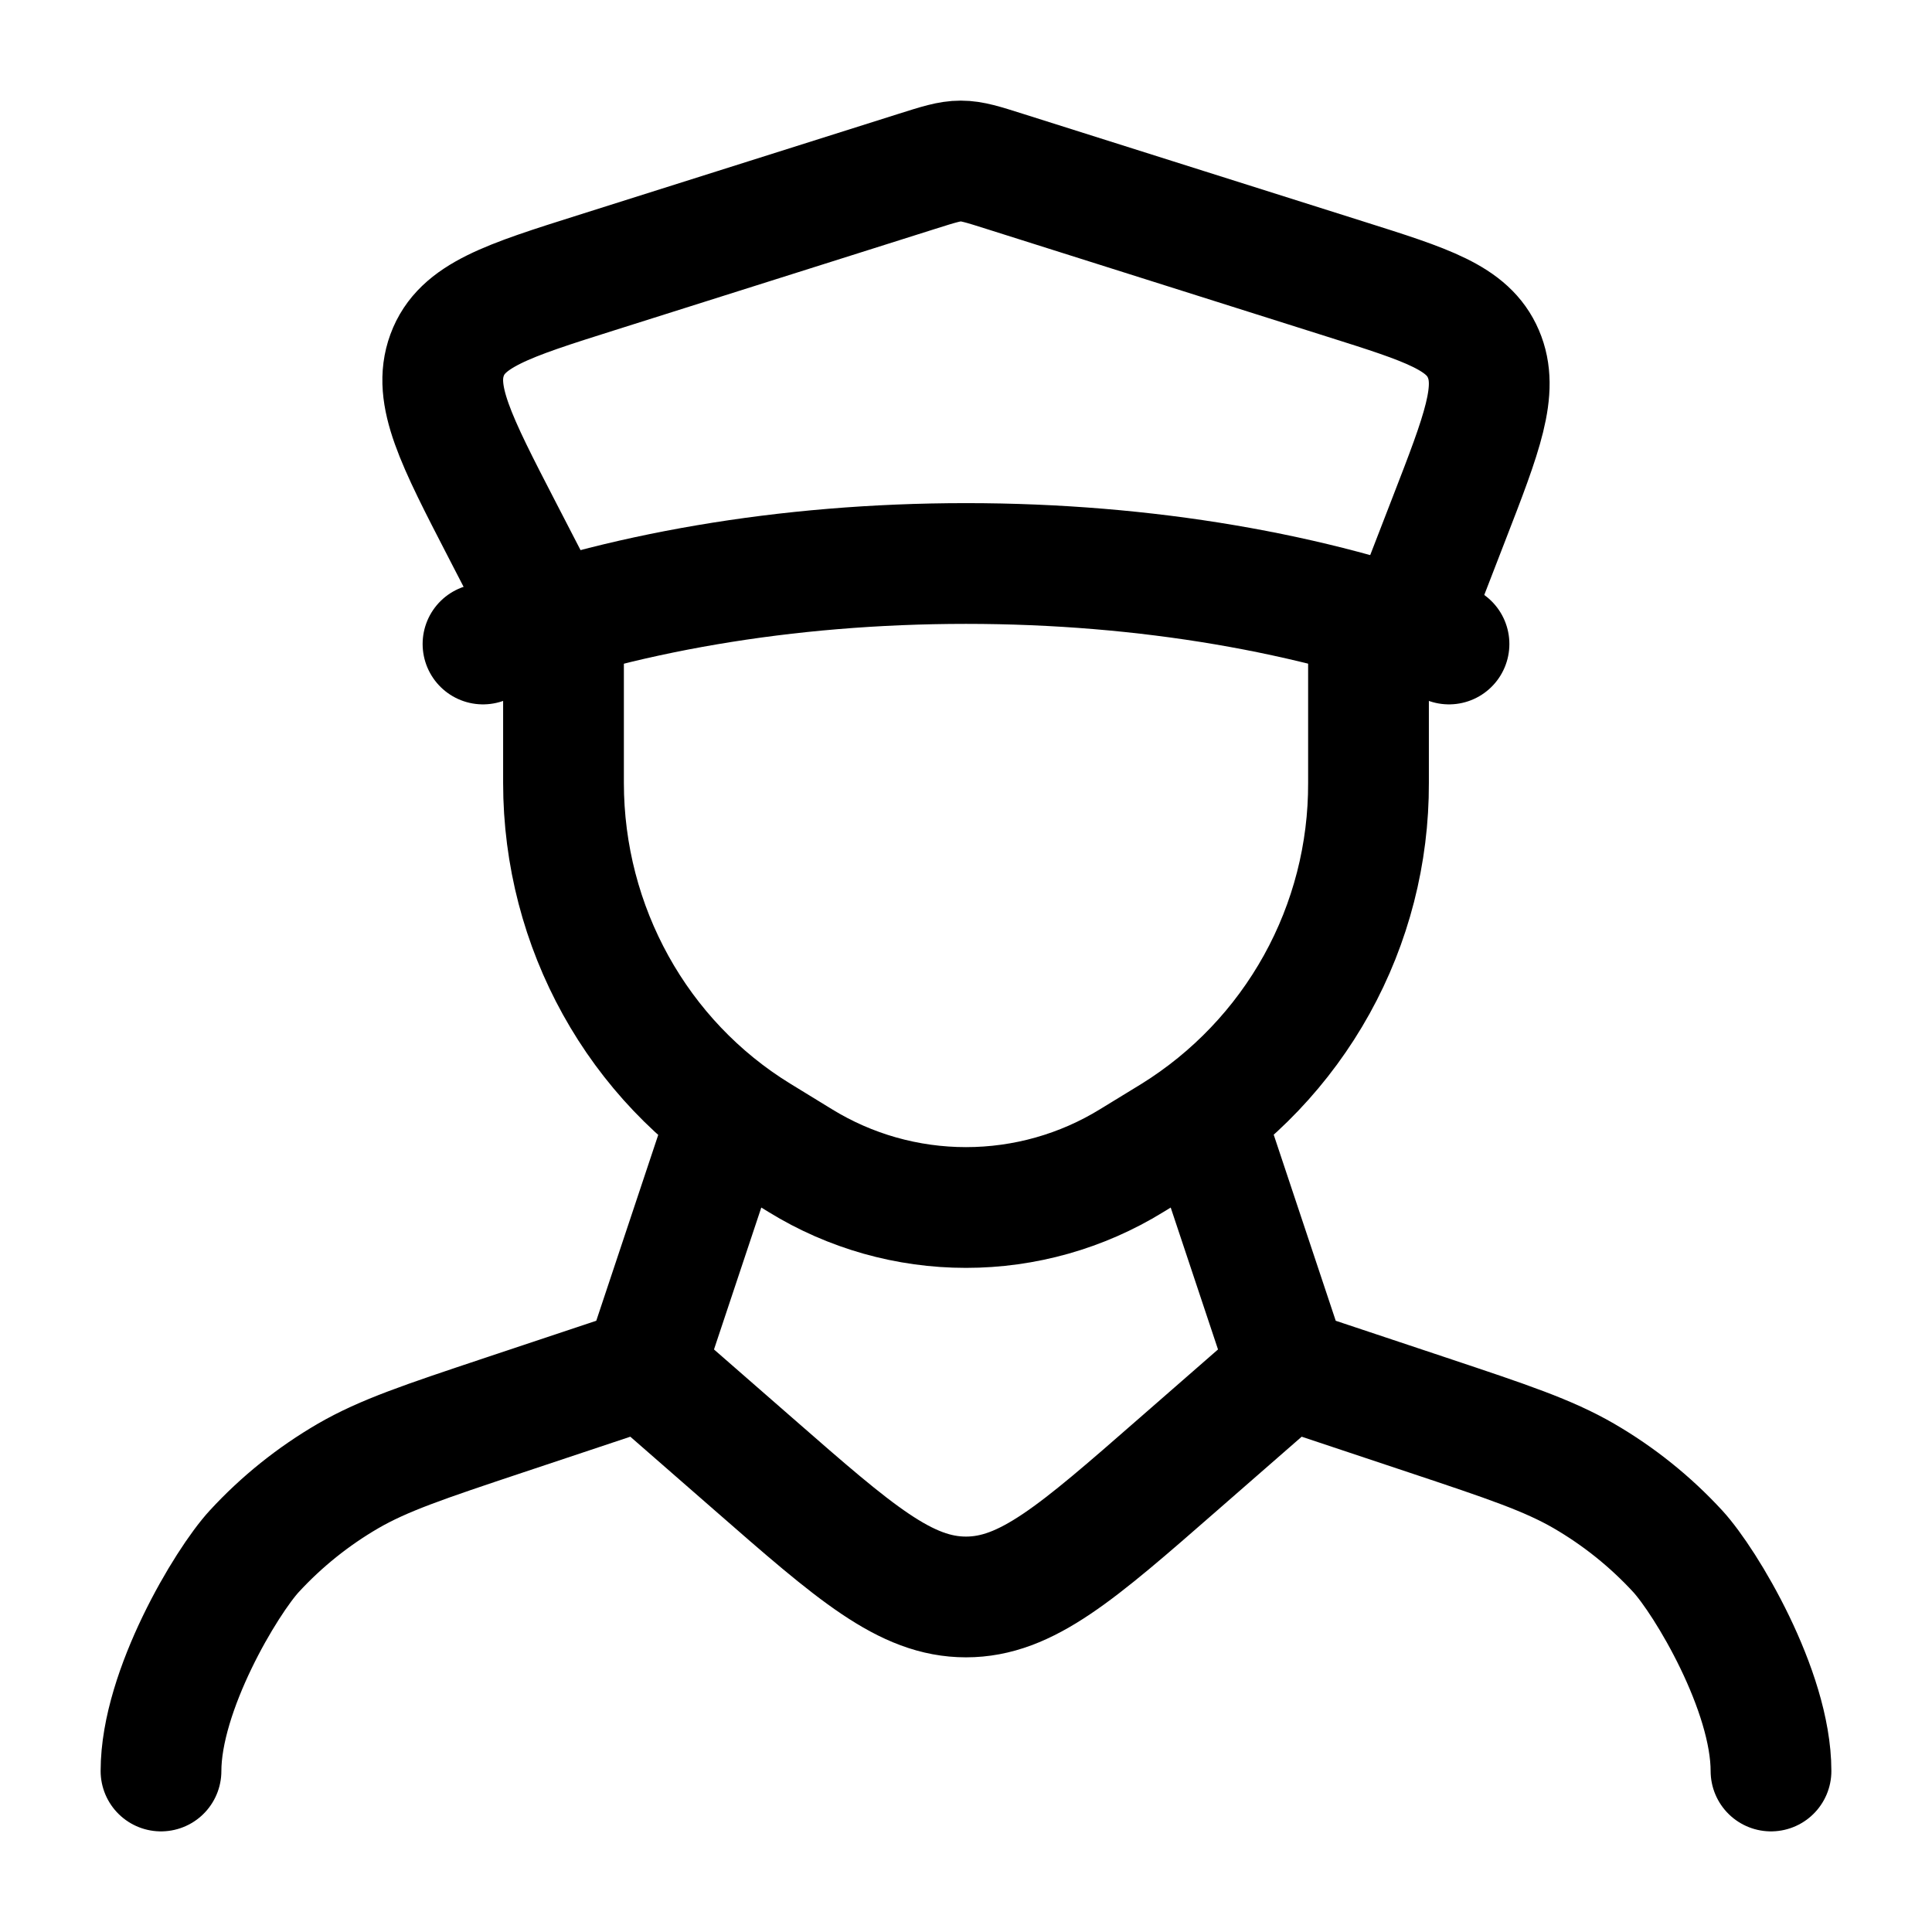
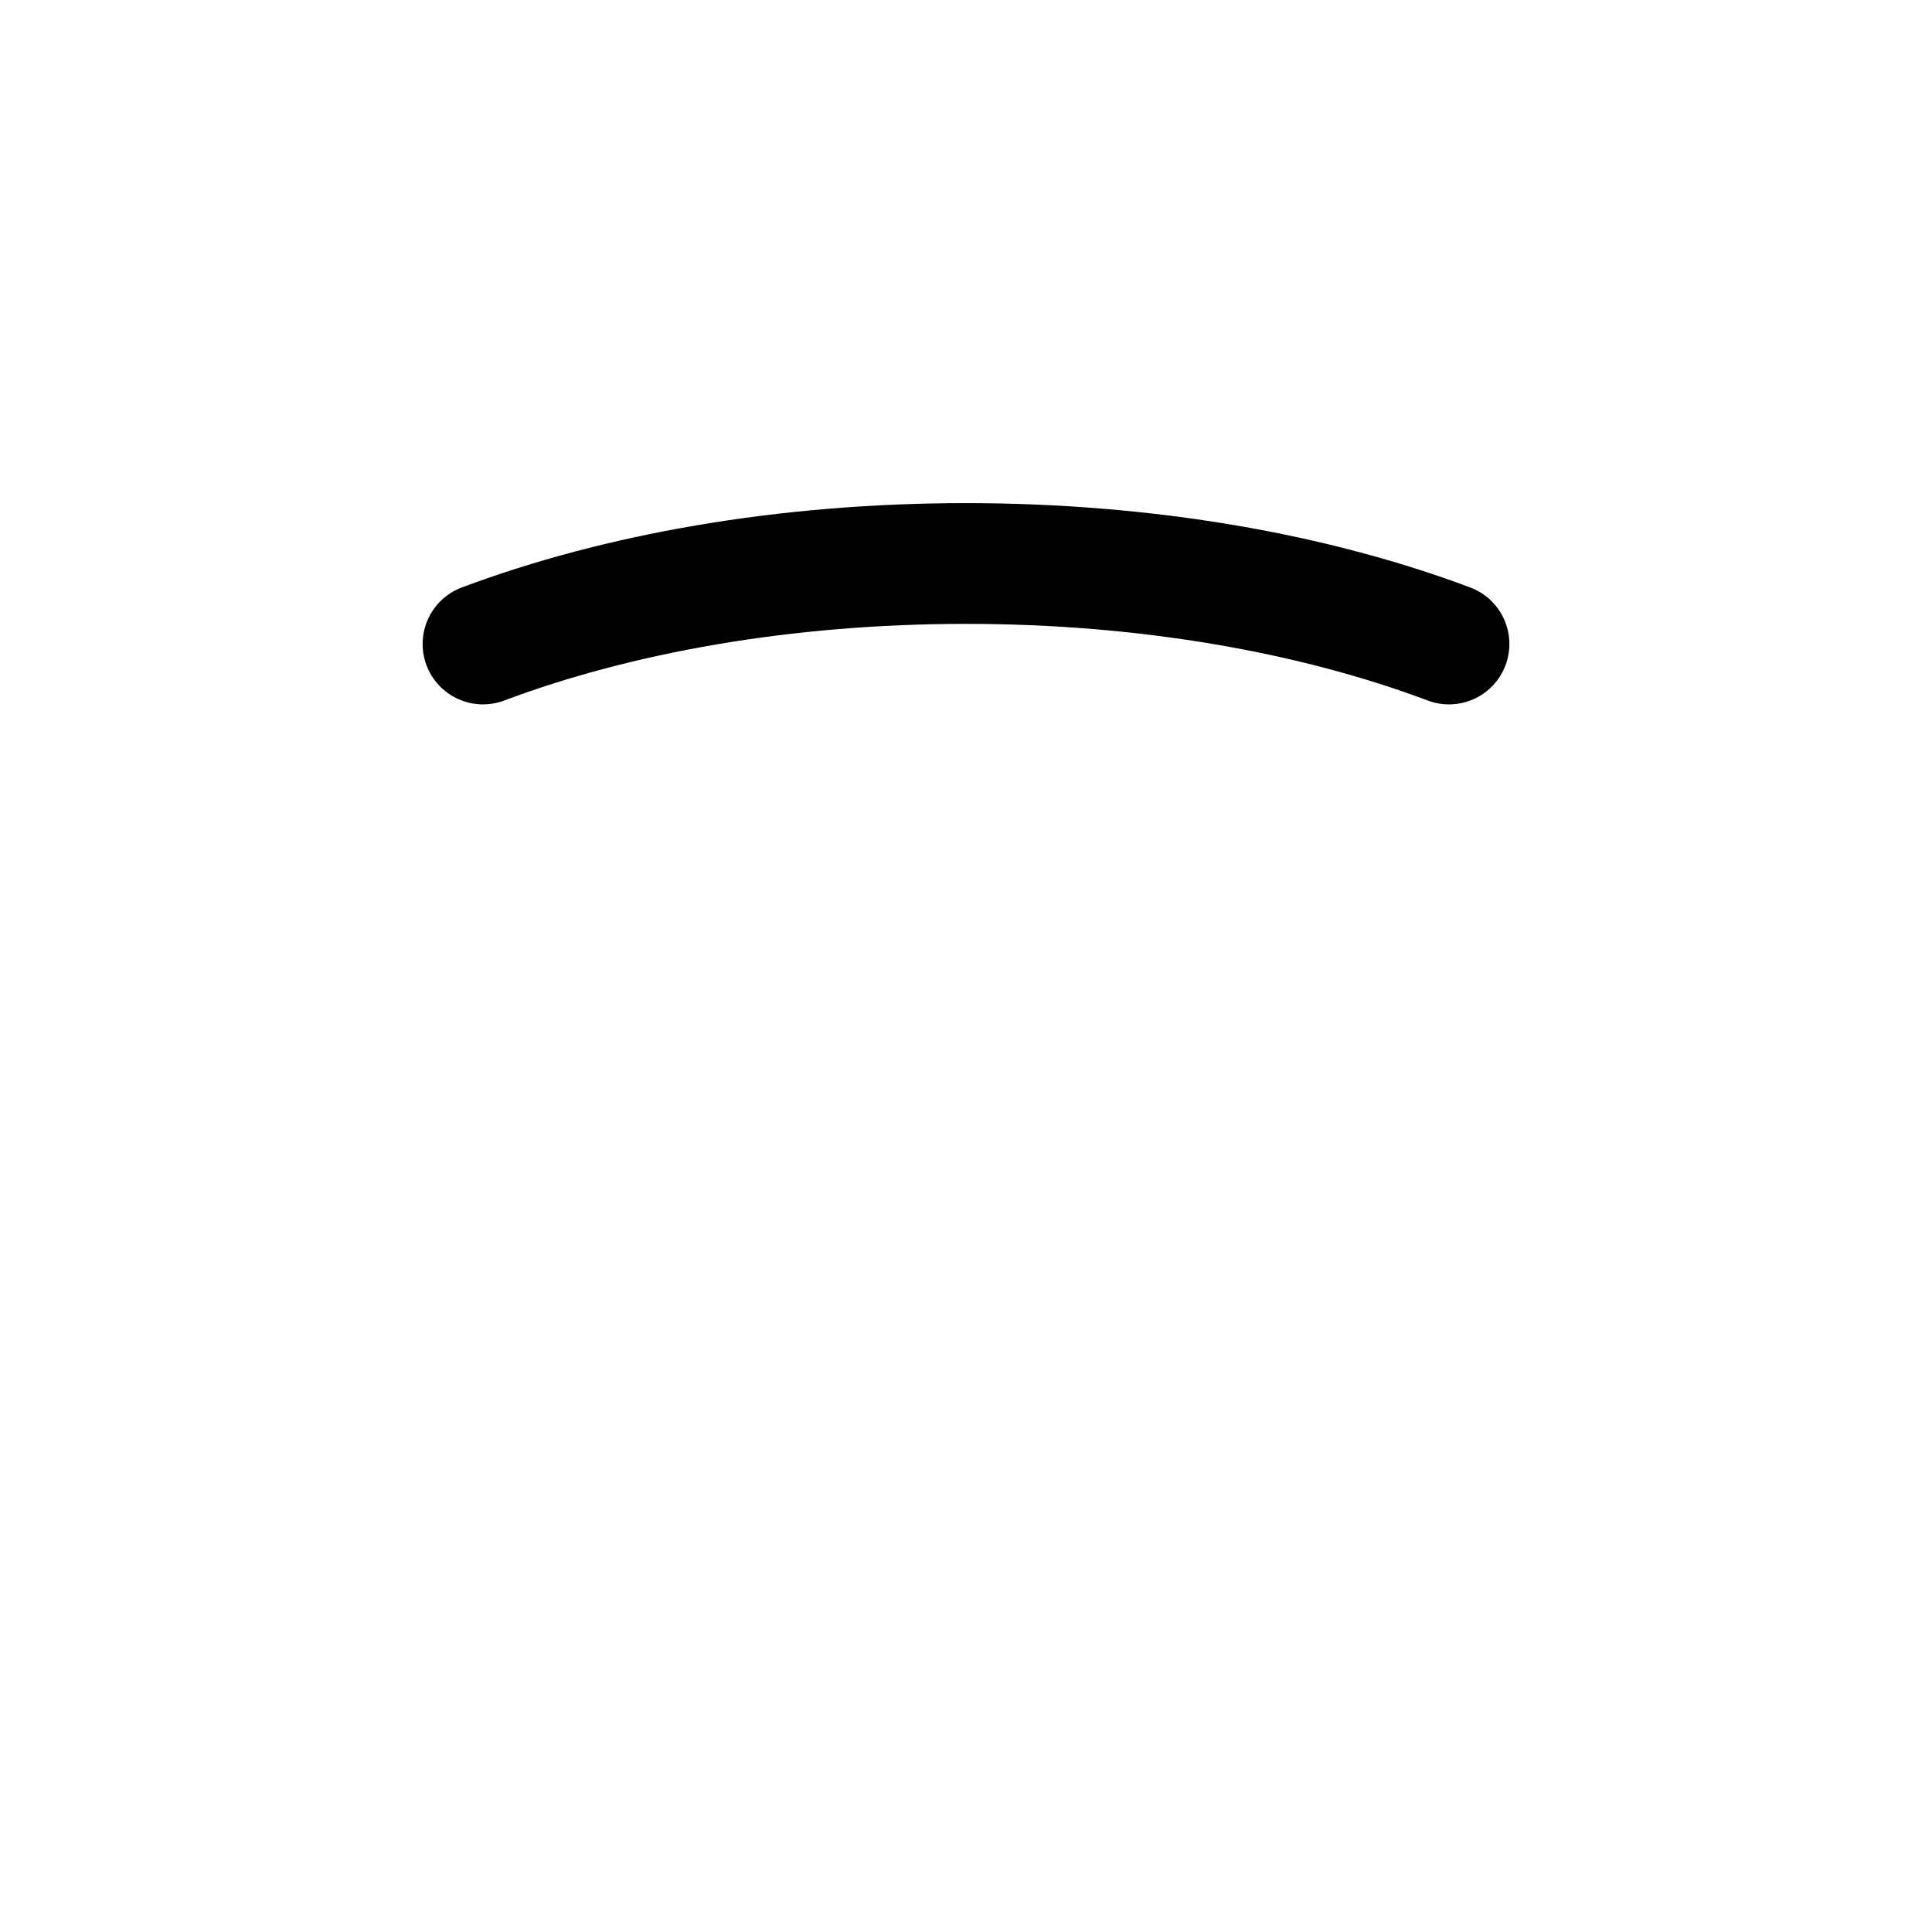
<svg xmlns="http://www.w3.org/2000/svg" width="24" height="24" viewBox="0 0 24 24" fill="none">
  <path d="M18 8C16.329 7.372 14.251 7 12 7C9.749 7 7.671 7.372 6 8" stroke="black" stroke-width="1.5" stroke-linecap="round" stroke-linejoin="round" />
-   <path d="M6.97 8L6.24 6.587C5.661 5.467 5.372 4.907 5.554 4.411C5.736 3.916 6.297 3.738 7.419 3.384L11.389 2.129C11.661 2.043 11.796 2 11.935 2C12.074 2 12.21 2.043 12.481 2.129L16.719 3.469C17.729 3.788 18.235 3.947 18.427 4.396C18.62 4.844 18.413 5.379 17.999 6.447L17.398 8M7 8V9.725C7 11.518 7.921 13.18 9.428 14.103L9.942 14.418C10.561 14.799 11.273 15 12 15C12.727 15 13.439 14.799 14.058 14.418L14.573 14.103C15.318 13.641 15.932 12.996 16.357 12.23C16.782 11.464 17.003 10.601 17 9.725V8M15 14L16 17M16 17L14.631 18.195C13.377 19.291 12.751 19.838 12 19.838C11.249 19.838 10.623 19.291 9.369 18.195L8 17M16 17L17.734 17.578C18.732 17.911 19.231 18.078 19.674 18.334C20.108 18.586 20.501 18.901 20.841 19.27C21.188 19.647 22 21 22 22M8 17L9 14M8 17L6.266 17.578C5.268 17.911 4.769 18.078 4.326 18.334C3.892 18.586 3.499 18.901 3.159 19.27C2.812 19.647 2 21 2 22" stroke="black" stroke-width="1.5" stroke-linecap="round" stroke-linejoin="round" />
</svg>